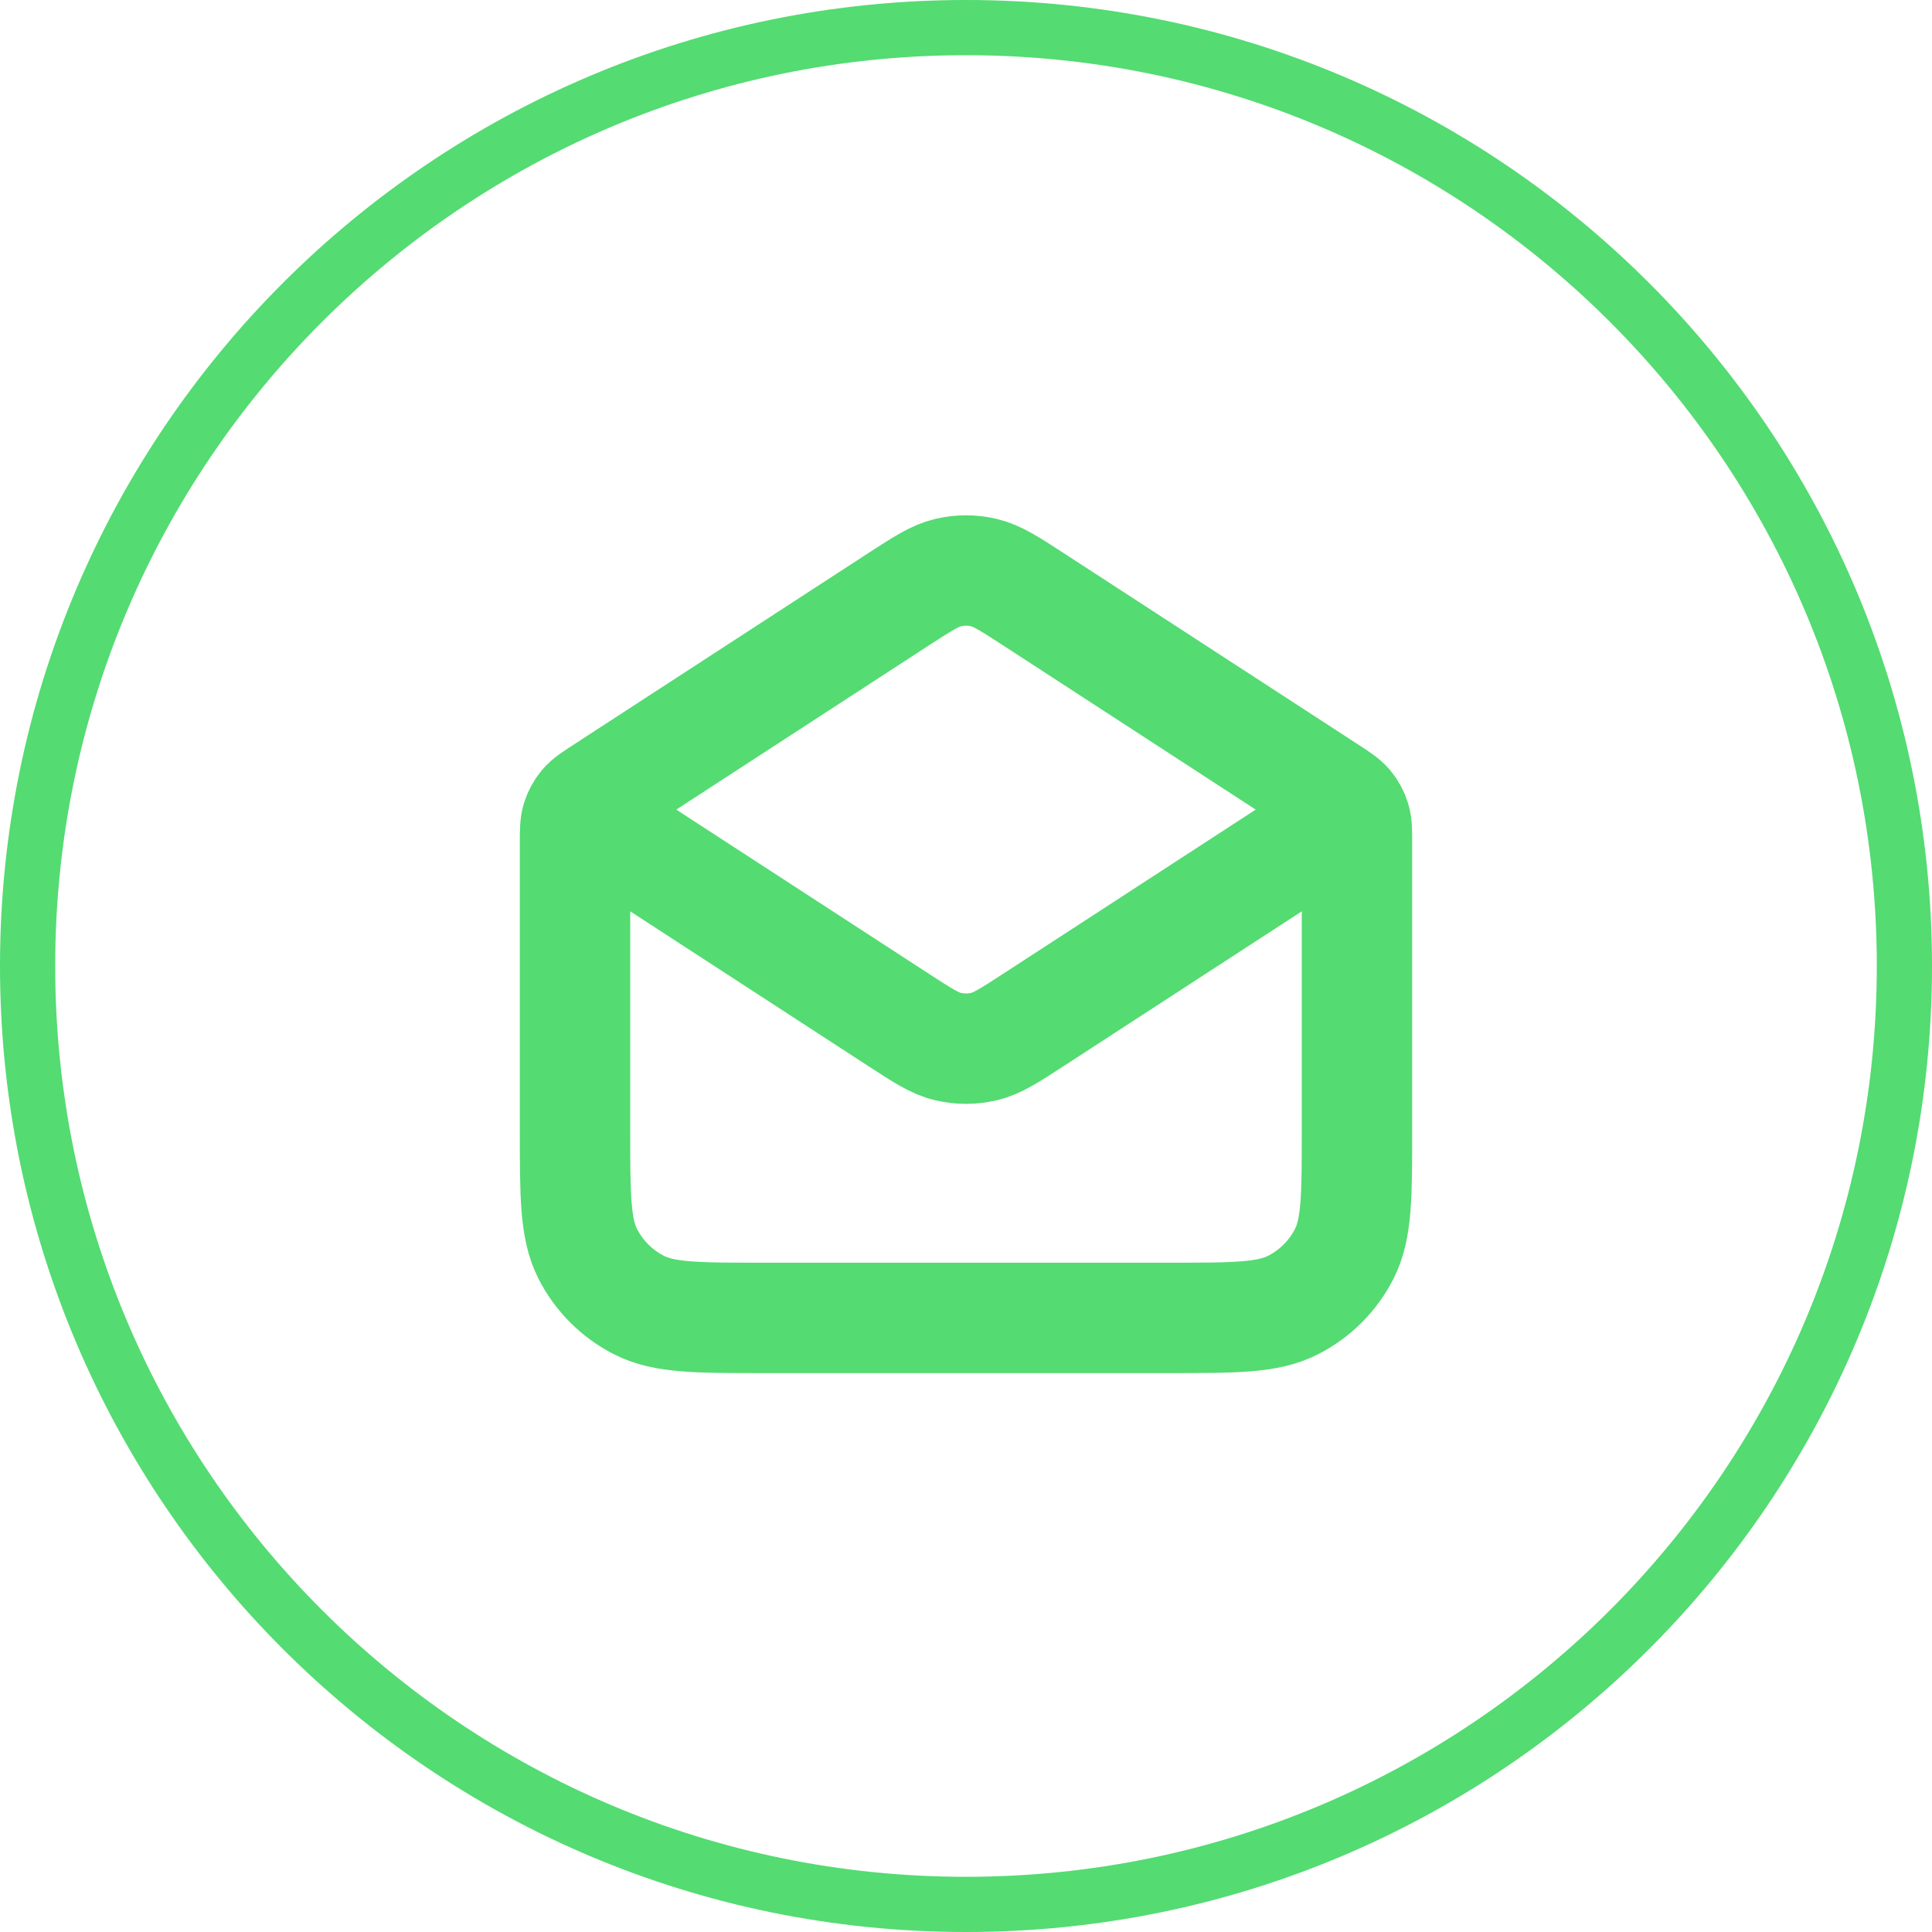
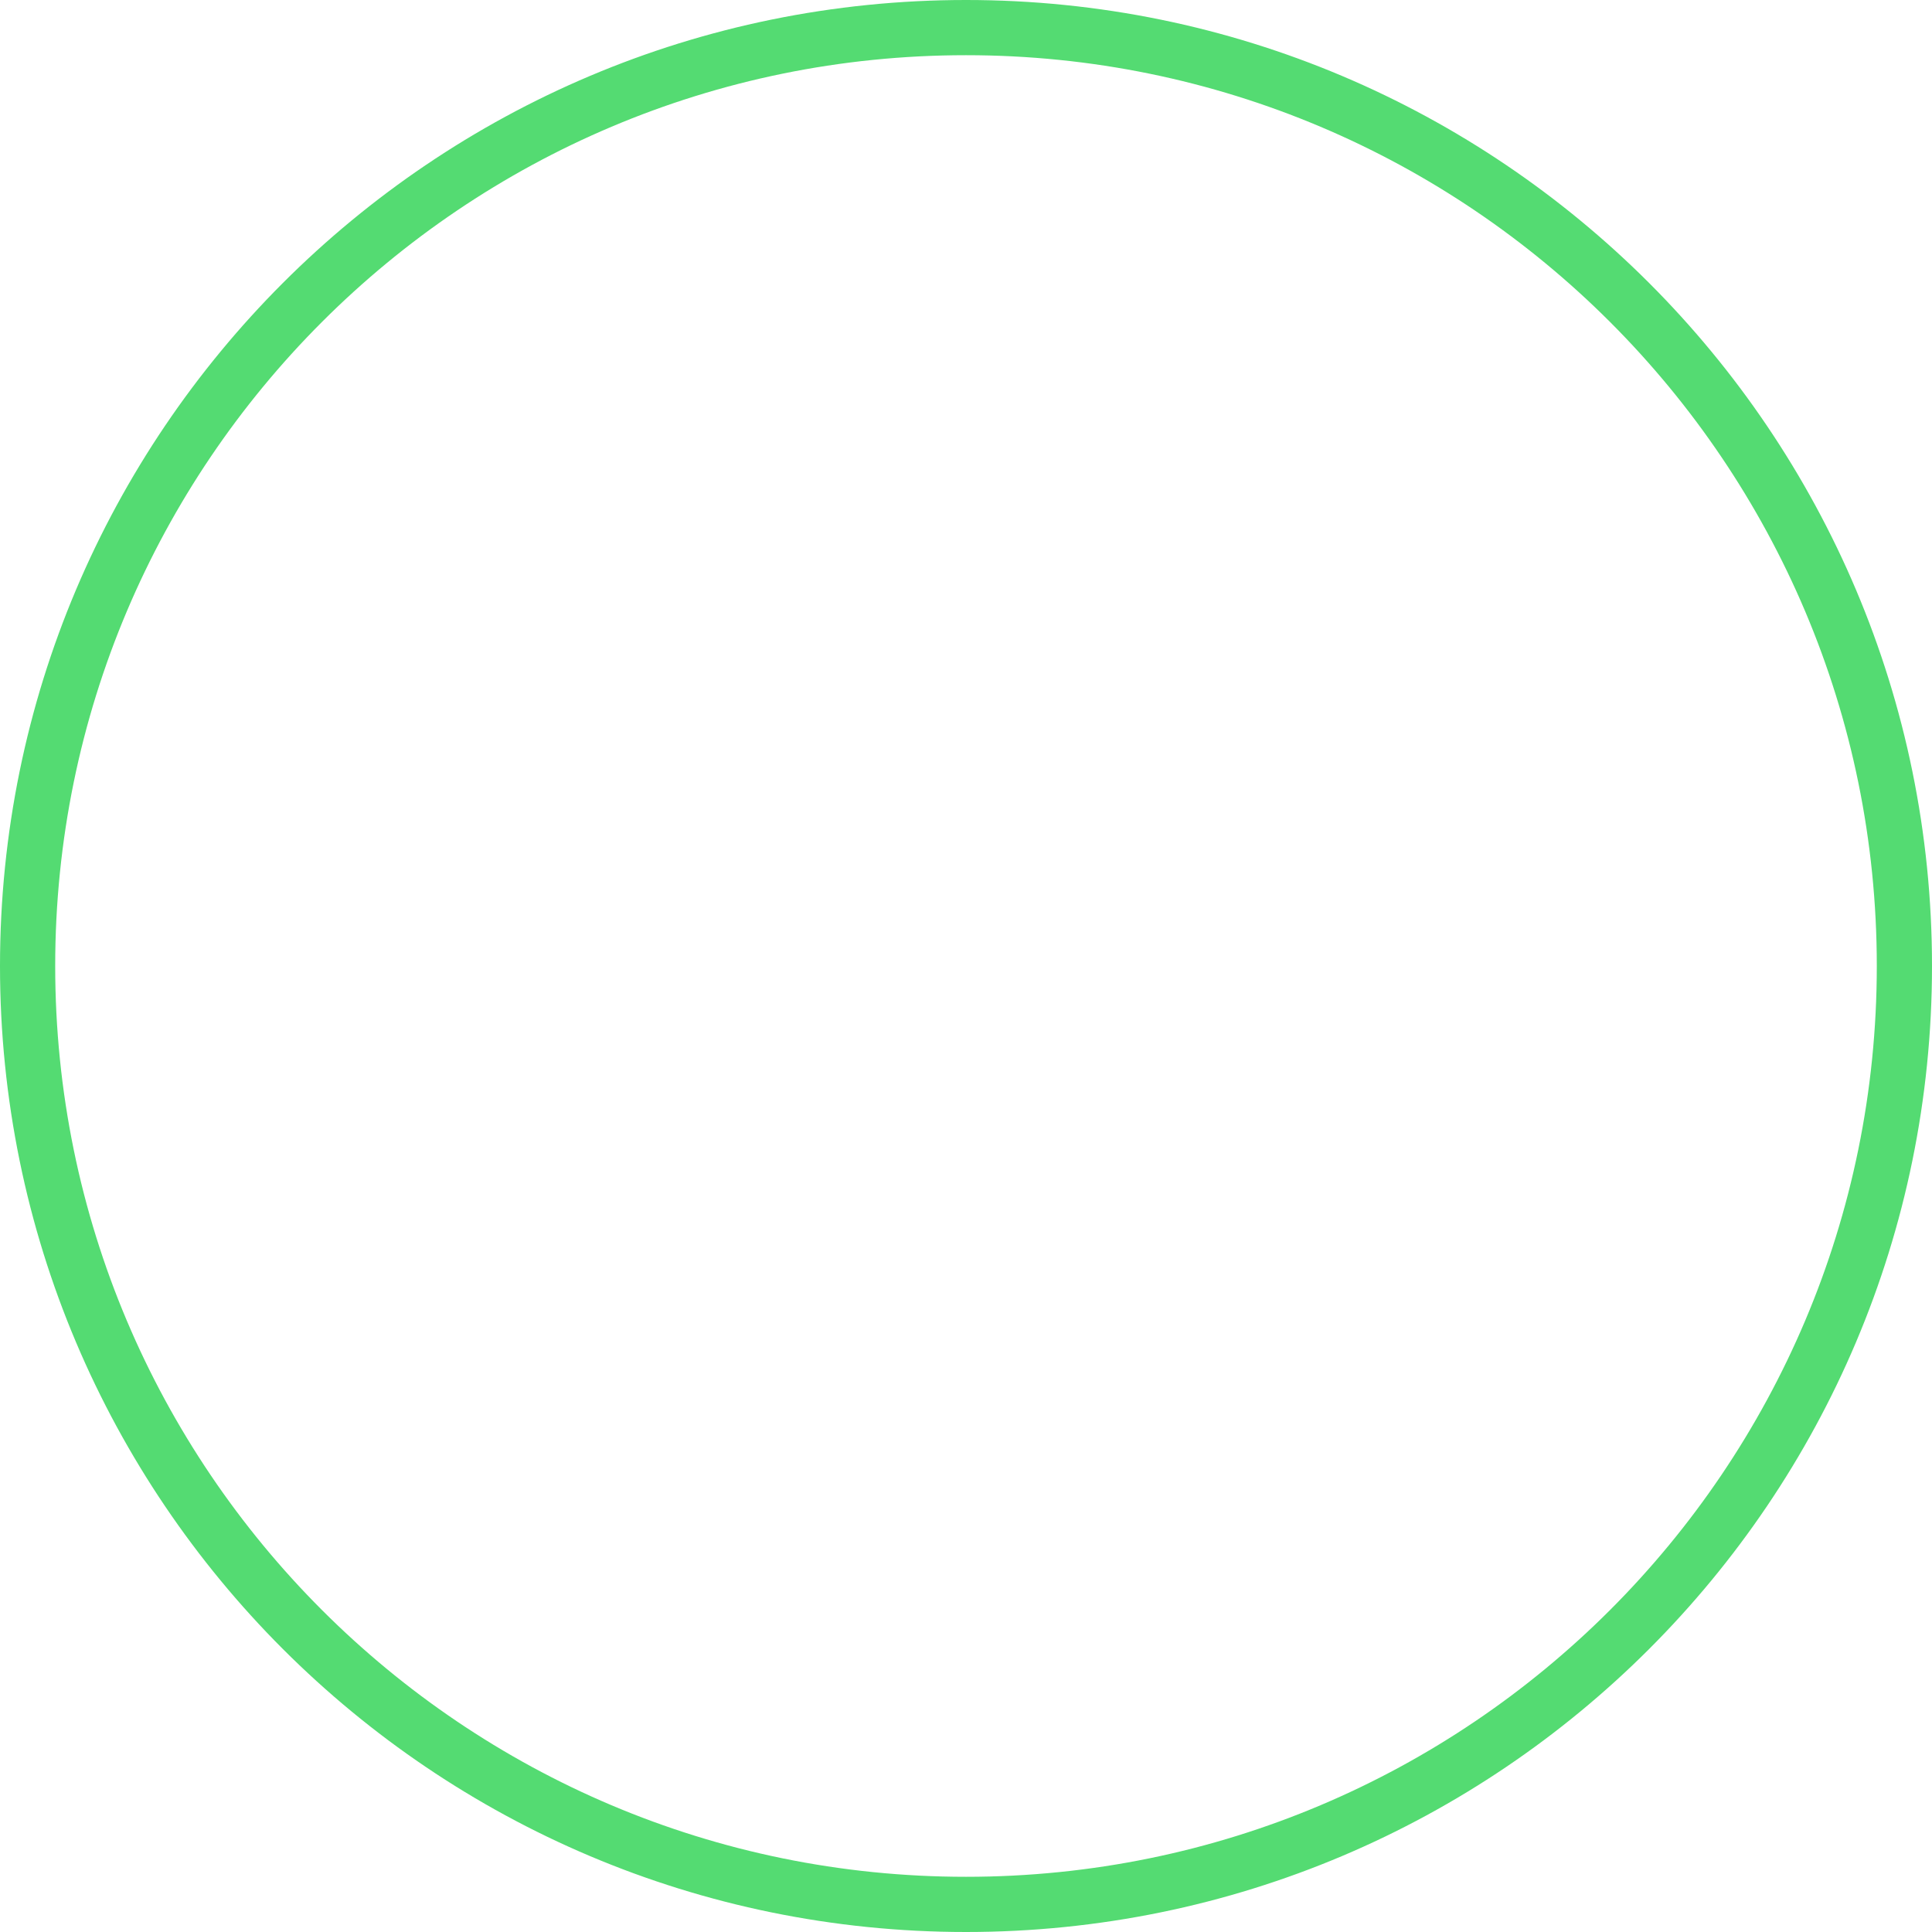
<svg xmlns="http://www.w3.org/2000/svg" width="35" height="35" viewBox="0 0 35 35" fill="none">
-   <path d="M16.265 10.865L10.932 14.332C10.744 14.454 10.65 14.515 10.581 14.597C10.521 14.669 10.476 14.753 10.448 14.843C10.417 14.945 10.417 15.057 10.417 15.282V20.475C10.417 21.665 10.417 22.26 10.648 22.715C10.852 23.115 11.177 23.44 11.577 23.643C12.031 23.875 12.627 23.875 13.817 23.875H21.183C22.373 23.875 22.968 23.875 23.423 23.643C23.823 23.44 24.148 23.115 24.352 22.715C24.583 22.26 24.583 21.665 24.583 20.475V15.282C24.583 15.057 24.583 14.945 24.552 14.843C24.524 14.753 24.479 14.669 24.419 14.597C24.35 14.515 24.256 14.454 24.068 14.332L18.735 10.865M16.265 10.865C16.712 10.575 16.935 10.43 17.176 10.373C17.389 10.323 17.611 10.323 17.824 10.373C18.065 10.43 18.288 10.575 18.735 10.865M16.265 10.865L11.148 14.191C10.904 14.35 10.782 14.429 10.74 14.53C10.703 14.617 10.703 14.716 10.74 14.804C10.782 14.904 10.904 14.983 11.148 15.142L16.265 18.468C16.712 18.759 16.935 18.904 17.176 18.96C17.389 19.01 17.611 19.01 17.824 18.96C18.065 18.904 18.288 18.759 18.735 18.468L23.852 15.142C24.096 14.983 24.218 14.904 24.26 14.804C24.297 14.716 24.297 14.617 24.26 14.53C24.218 14.429 24.096 14.35 23.852 14.191L18.735 10.865" stroke="#54DB72" stroke-width="2" stroke-linecap="round" stroke-linejoin="round" />
  <path d="M0.5 17.5C0.5 8.111 8.111 0.5 17.5 0.5C26.889 0.5 34.5 8.111 34.5 17.5C34.5 26.889 26.889 34.5 17.5 34.5C8.111 34.5 0.5 26.889 0.5 17.5Z" stroke="#54DB72" />
</svg>